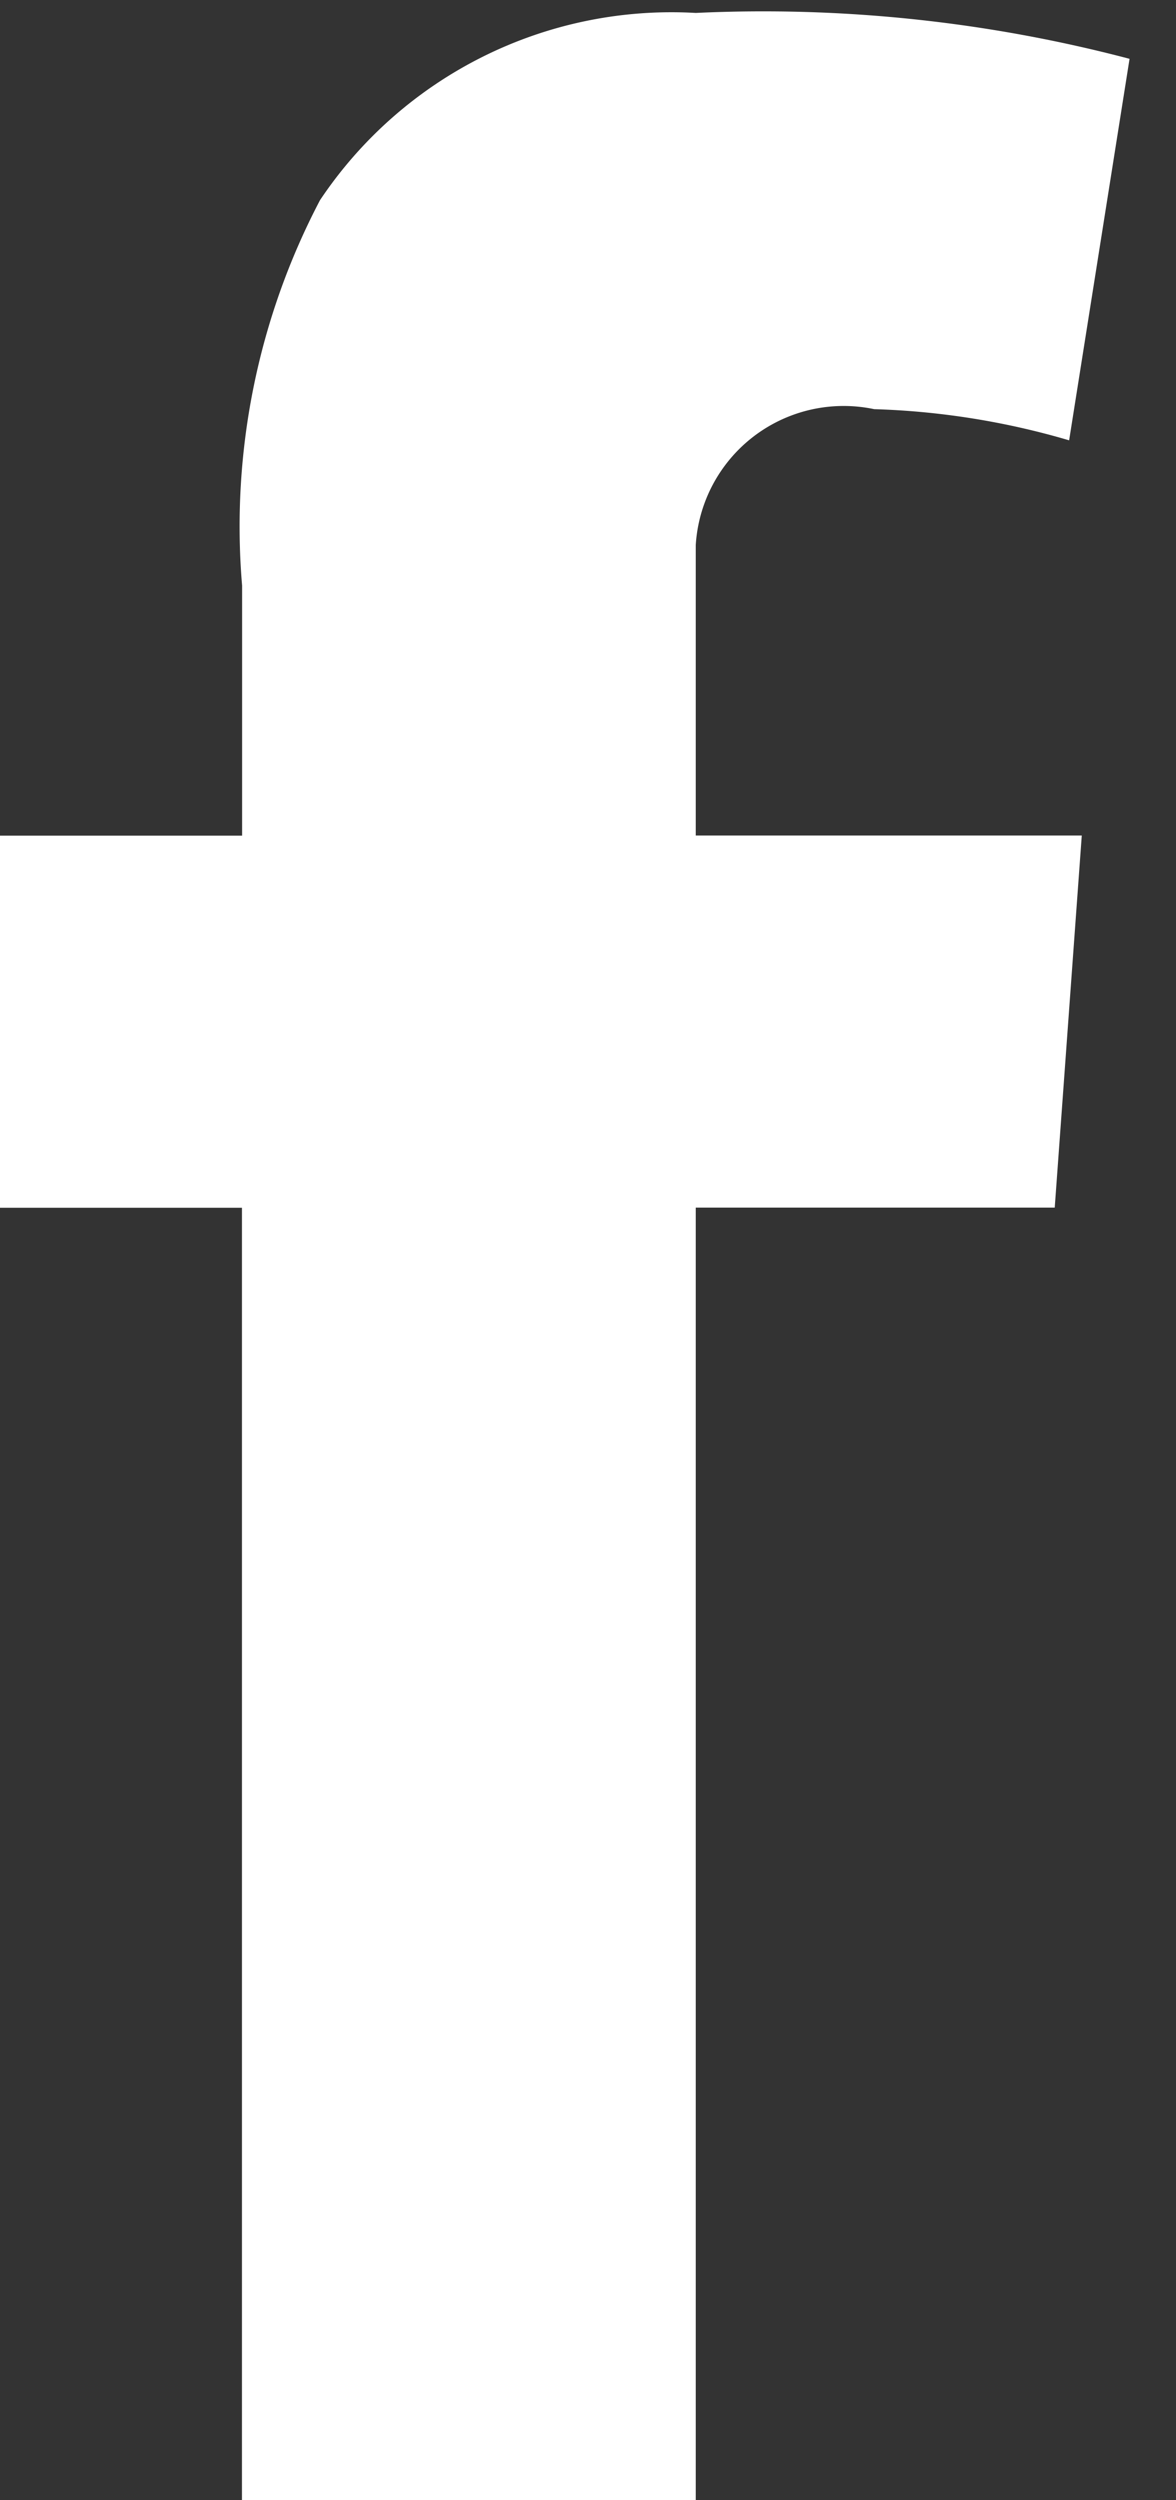
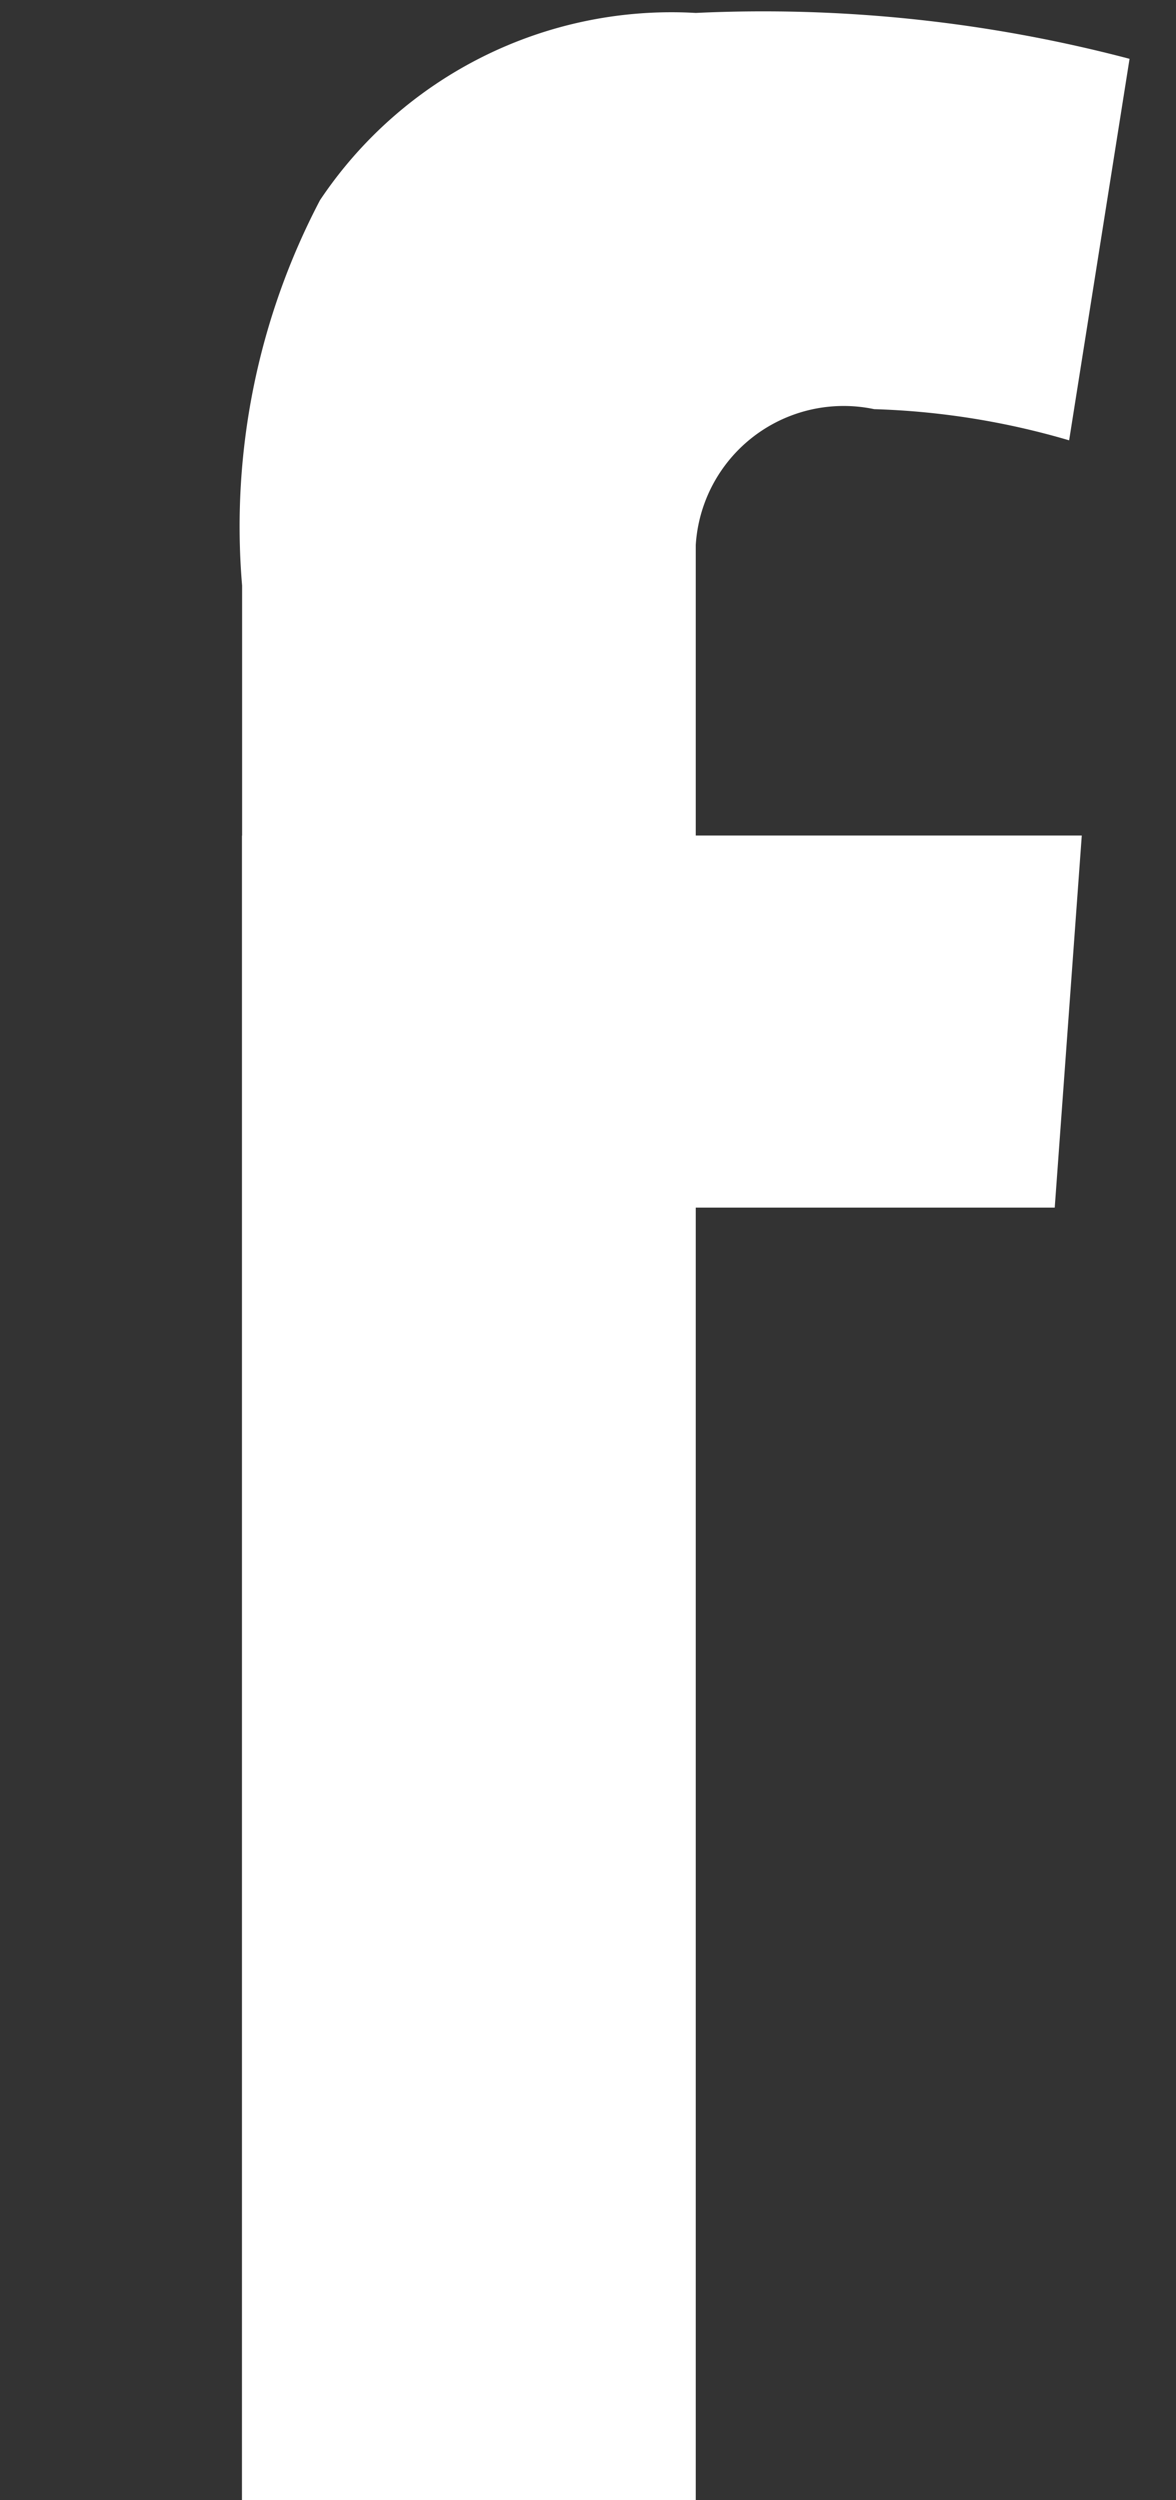
<svg xmlns="http://www.w3.org/2000/svg" width="8" height="17" viewBox="0 0 8 17">
  <rect x="0" y="0" width="8" height="17" fill="#333333" stroke="none" />
  <defs>
    <style>
      .cls-1 {
        fill: #fff;
        fill-rule: evenodd;
      }
    </style>
  </defs>
-   <path class="cls-1" d="M1.646,17H4.733V8.211H7.175l0.184-2.53H4.733V3.706a1.008,1.008,0,0,1,1.214-.924,5.243,5.243,0,0,1,1.326.212L7.684,0.4A9.779,9.779,0,0,0,4.733.088,2.876,2.876,0,0,0,2.177,1.361a4.772,4.772,0,0,0-.53,2.621v1.7H0v2.53H1.646V17Zm46.6-8.445-6.469,4.052V4.5Zm6.044,3.756V4.777s0-3.632-3.406-3.632H37.933a3.409,3.409,0,0,0-3.4,3.632v7.534s0,3.632,3.4,3.632h12.95a3.41,3.41,0,0,0,3.406-3.632" />
+   <path class="cls-1" d="M1.646,17H4.733V8.211H7.175l0.184-2.53H4.733V3.706a1.008,1.008,0,0,1,1.214-.924,5.243,5.243,0,0,1,1.326.212L7.684,0.4A9.779,9.779,0,0,0,4.733.088,2.876,2.876,0,0,0,2.177,1.361a4.772,4.772,0,0,0-.53,2.621v1.7H0H1.646V17Zm46.6-8.445-6.469,4.052V4.5Zm6.044,3.756V4.777s0-3.632-3.406-3.632H37.933a3.409,3.409,0,0,0-3.4,3.632v7.534s0,3.632,3.4,3.632h12.95a3.41,3.41,0,0,0,3.406-3.632" />
</svg>